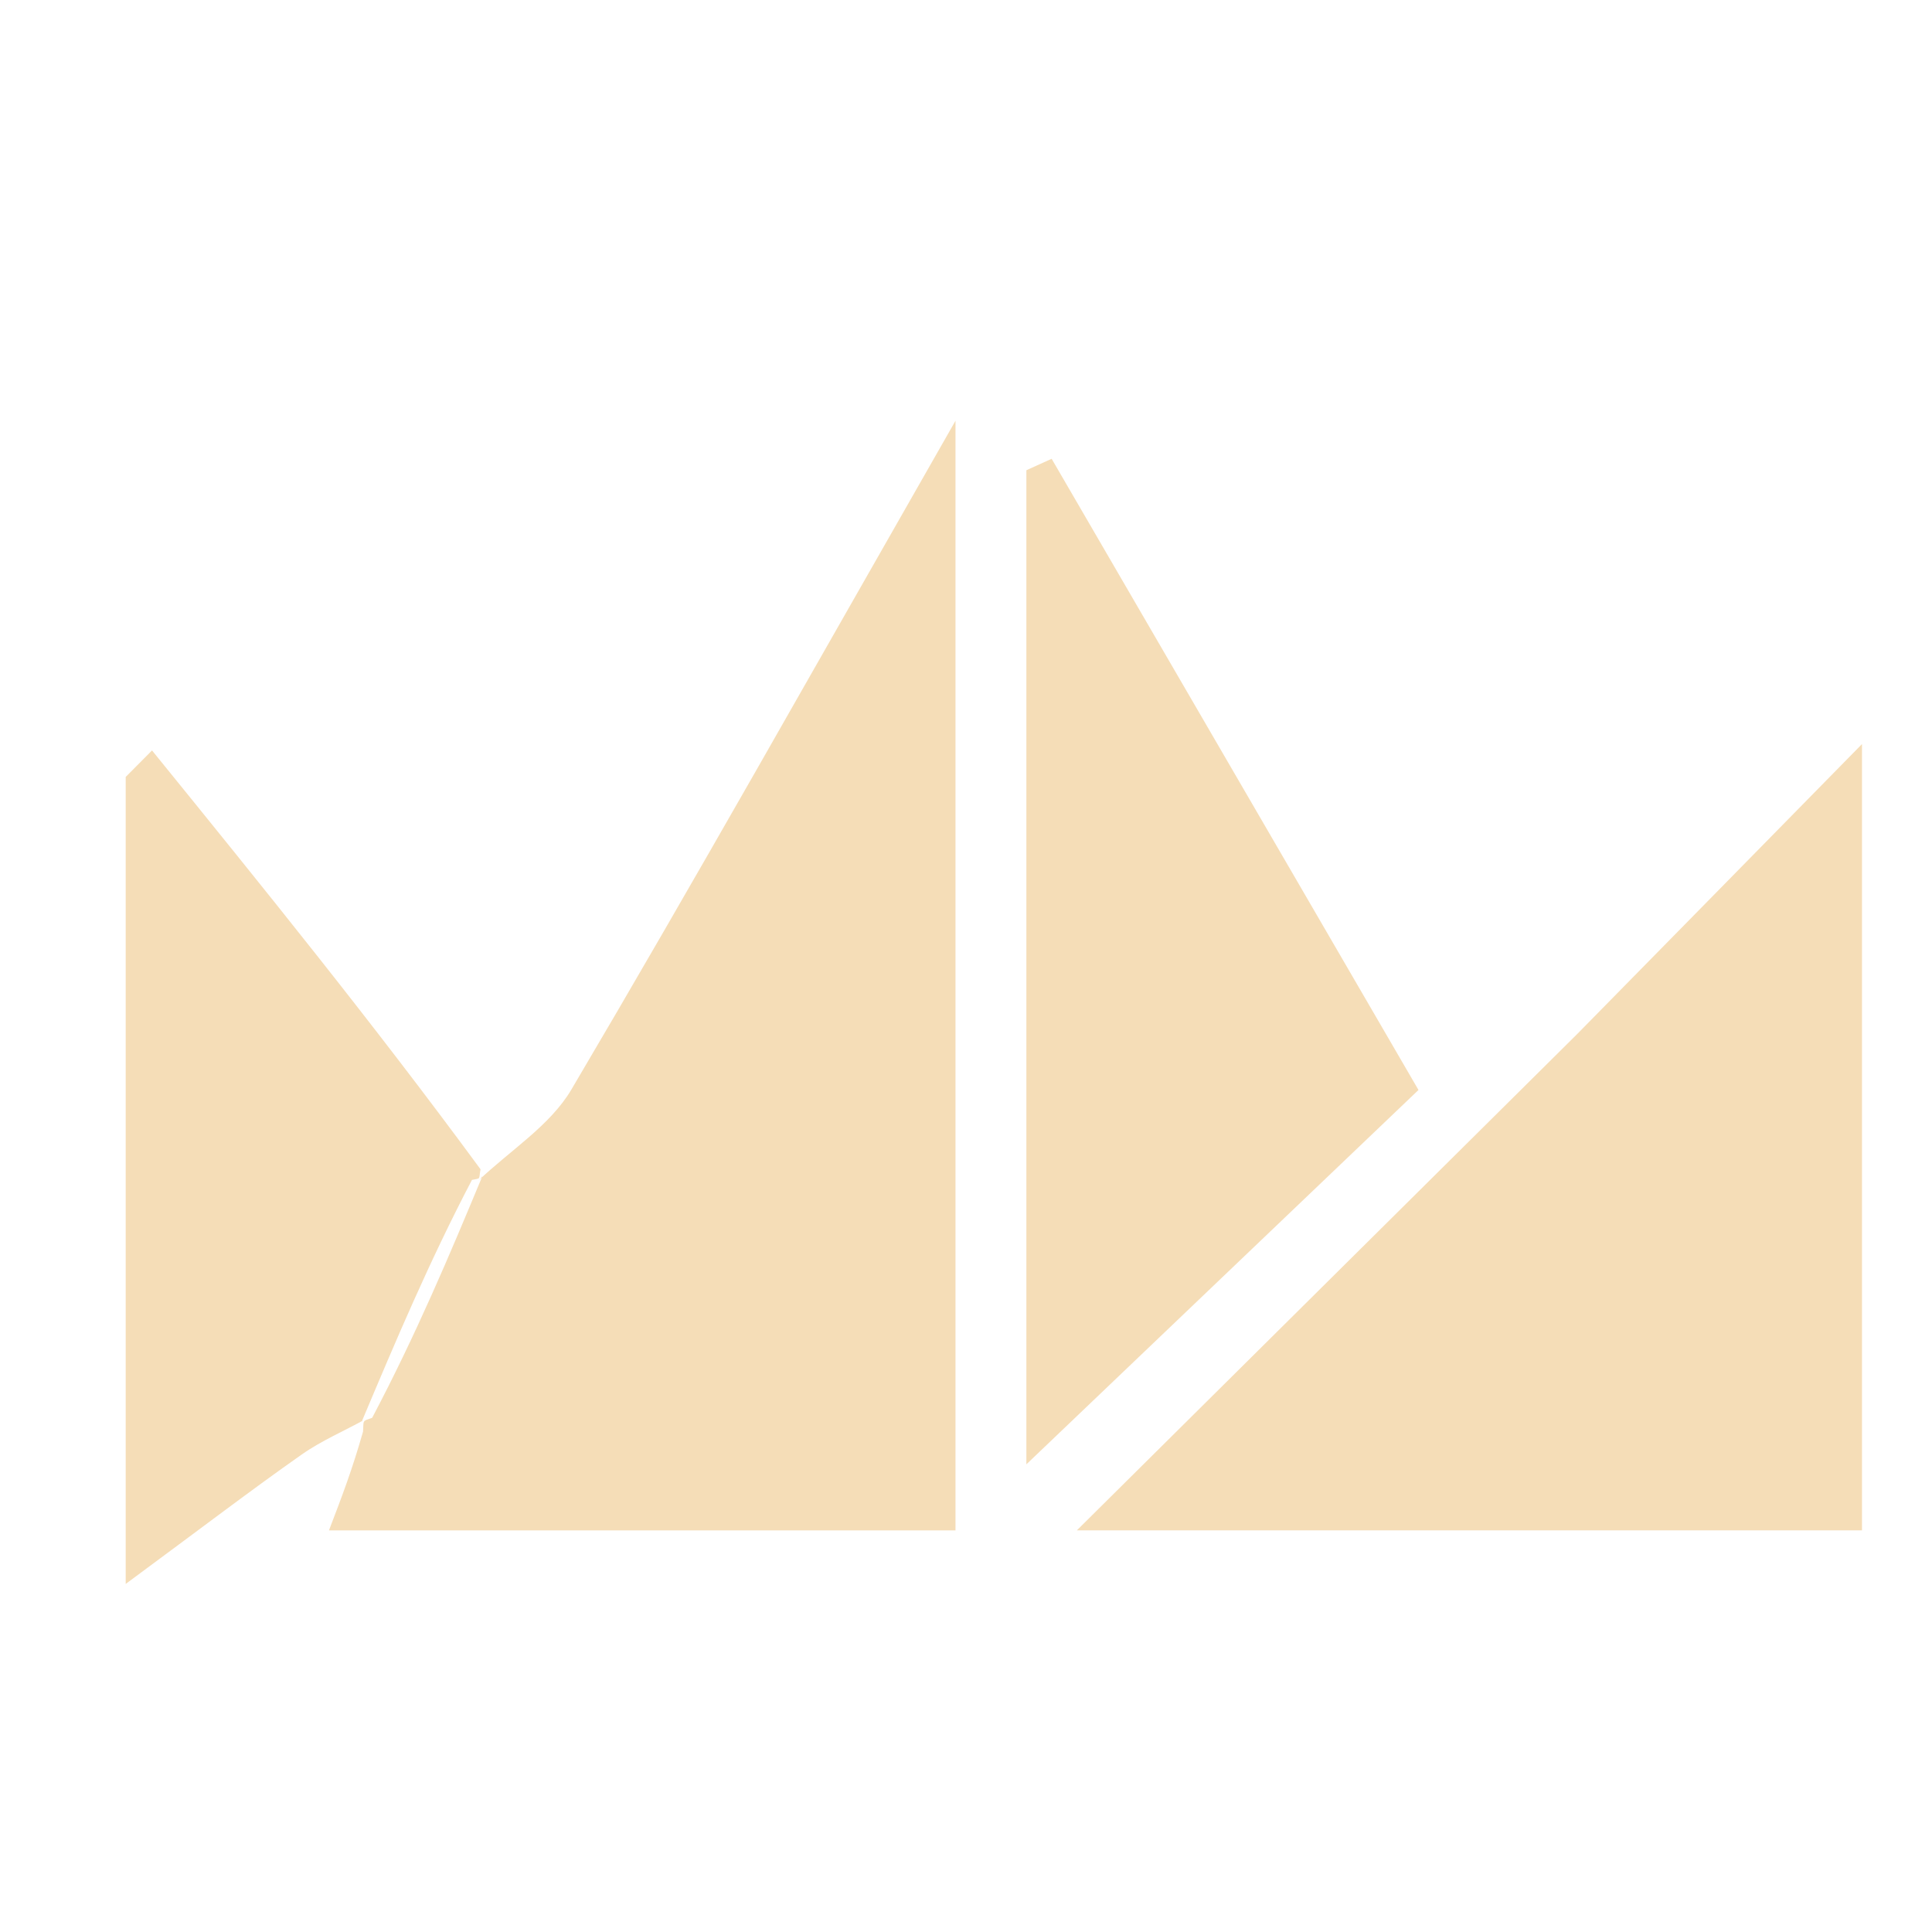
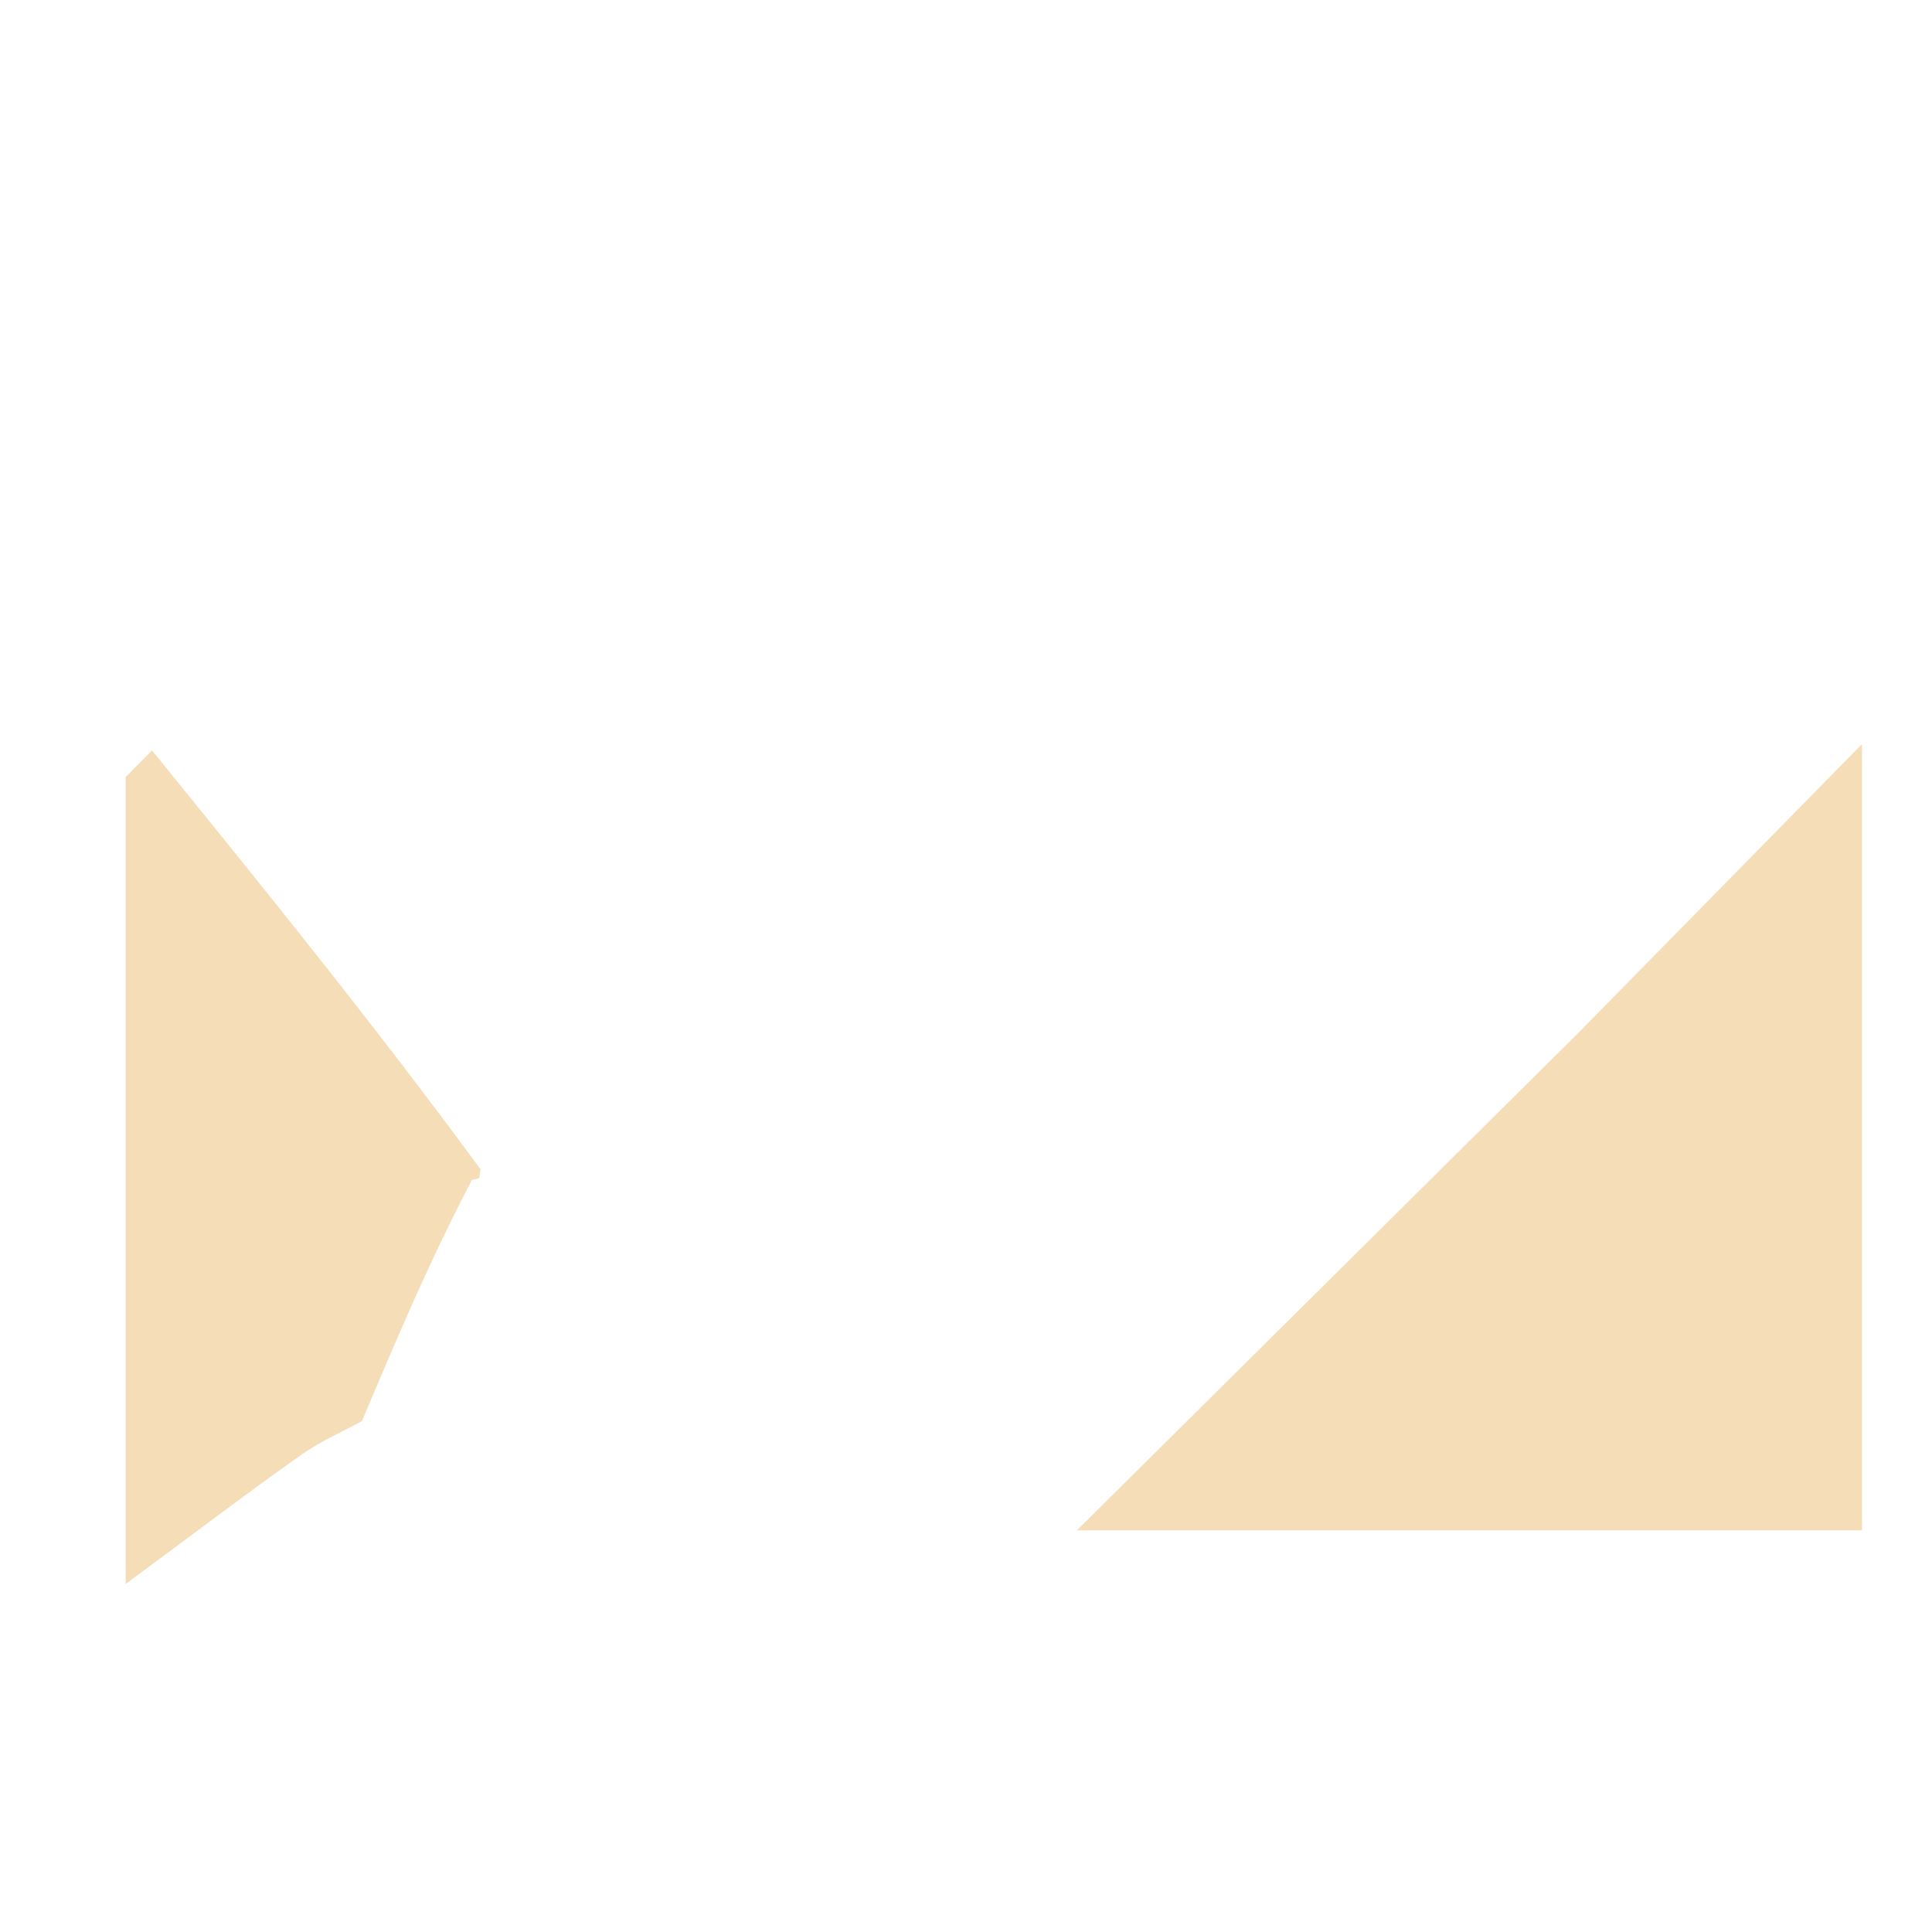
<svg xmlns="http://www.w3.org/2000/svg" version="1.1" id="Layer_1" x="0px" y="0px" width="100%" viewBox="0 0 64 64" enable-background="new 0 0 64 64" xml:space="preserve">
-   <path fill="none" opacity="1" stroke="none" d=" M35,65   C23.355,65 12.21,65 1.033,65   C1.033,43.73 1.033,22.461 1.033,1.095   C22.228,1.095 43.456,1.095 64.842,1.095   C64.842,22.332 64.842,43.666 64.842,65   C55.128,65 45.314,65 35,65  M12,47.814   C11.669,48.68 11.338,49.545 10.897,50.697   C18.094,50.697 24.937,50.697 31.652,50.697   C31.652,38.745 31.652,27.099 31.652,13.938   C26.933,22.196 23.004,29.189 18.927,36.094   C18.222,37.288 16.892,38.112 15.986,38.361   C12.336,33.86 8.686,29.359 5.036,24.859   C4.745,25.151 4.455,25.444 4.164,25.737   C4.164,34.031 4.164,42.324 4.164,52.47   C6.766,50.548 8.356,49.333 9.993,48.184   C10.656,47.718 11.419,47.396 12,47.814  M52,34.5   C46.688,39.768 41.377,45.037 35.673,50.694   C45.038,50.694 53.415,50.694 61.681,50.694   C61.681,42.058 61.681,33.733 61.681,24.648   C58.263,28.129 55.382,31.065 52,34.5  M34,41.325   C34,43.733 34,46.14 34,48.508   C38.501,44.211 42.75,40.155 46.989,36.107   C42.914,29.096 38.875,22.147 34.837,15.198   C34.558,15.324 34.279,15.451 34,15.577   C34,23.842 34,32.107 34,41.325  z" />
-   <path fill="#F5DDB7" opacity="1" stroke="none" d=" M15.851,39.107   C16.892,38.112 18.222,37.288 18.927,36.094   C23.004,29.189 26.933,22.196 31.652,13.938   C31.652,27.099 31.652,38.745 31.652,50.697   C24.937,50.697 18.094,50.697 10.897,50.697   C11.338,49.545 11.669,48.68 12.026,47.423   C12.052,47.031 11.985,47.088 12.329,46.966   C13.787,44.2 14.901,41.556 15.978,38.964   C15.941,39.016 15.851,39.107 15.851,39.107  z" />
  <path fill="#F5DDB7" opacity="1" stroke="none" d=" M52.25,34.25   C55.382,31.065 58.263,28.129 61.681,24.648   C61.681,33.733 61.681,42.058 61.681,50.694   C53.415,50.694 45.038,50.694 35.673,50.694   C41.377,45.037 46.688,39.768 52.25,34.25  z" />
-   <path fill="#F5DDB7" opacity="1" stroke="none" d=" M34,40.849   C34,32.107 34,23.842 34,15.577   C34.279,15.451 34.558,15.324 34.837,15.198   C38.875,22.147 42.914,29.096 46.989,36.107   C42.75,40.155 38.501,44.211 34,48.508   C34,46.14 34,43.733 34,40.849  z" />
  <path fill="#F5DDB7" opacity="1" stroke="none" d=" M12.094,47.019   C11.419,47.396 10.656,47.718 9.993,48.184   C8.356,49.333 6.766,50.548 4.164,52.47   C4.164,42.324 4.164,34.031 4.164,25.737   C4.455,25.444 4.745,25.151 5.036,24.859   C8.686,29.359 12.336,33.86 15.918,38.734   C15.851,39.107 15.941,39.016 15.634,39.086   C14.213,41.8 13.099,44.444 11.985,47.088   C11.985,47.088 12.052,47.031 12.094,47.019  z" />
-   <path fill="none" opacity="1" stroke="none" d=" M12.329,46.966   C13.099,44.444 14.213,41.8 15.671,39.034   C14.901,41.556 13.787,44.2 12.329,46.966  z" />
</svg>